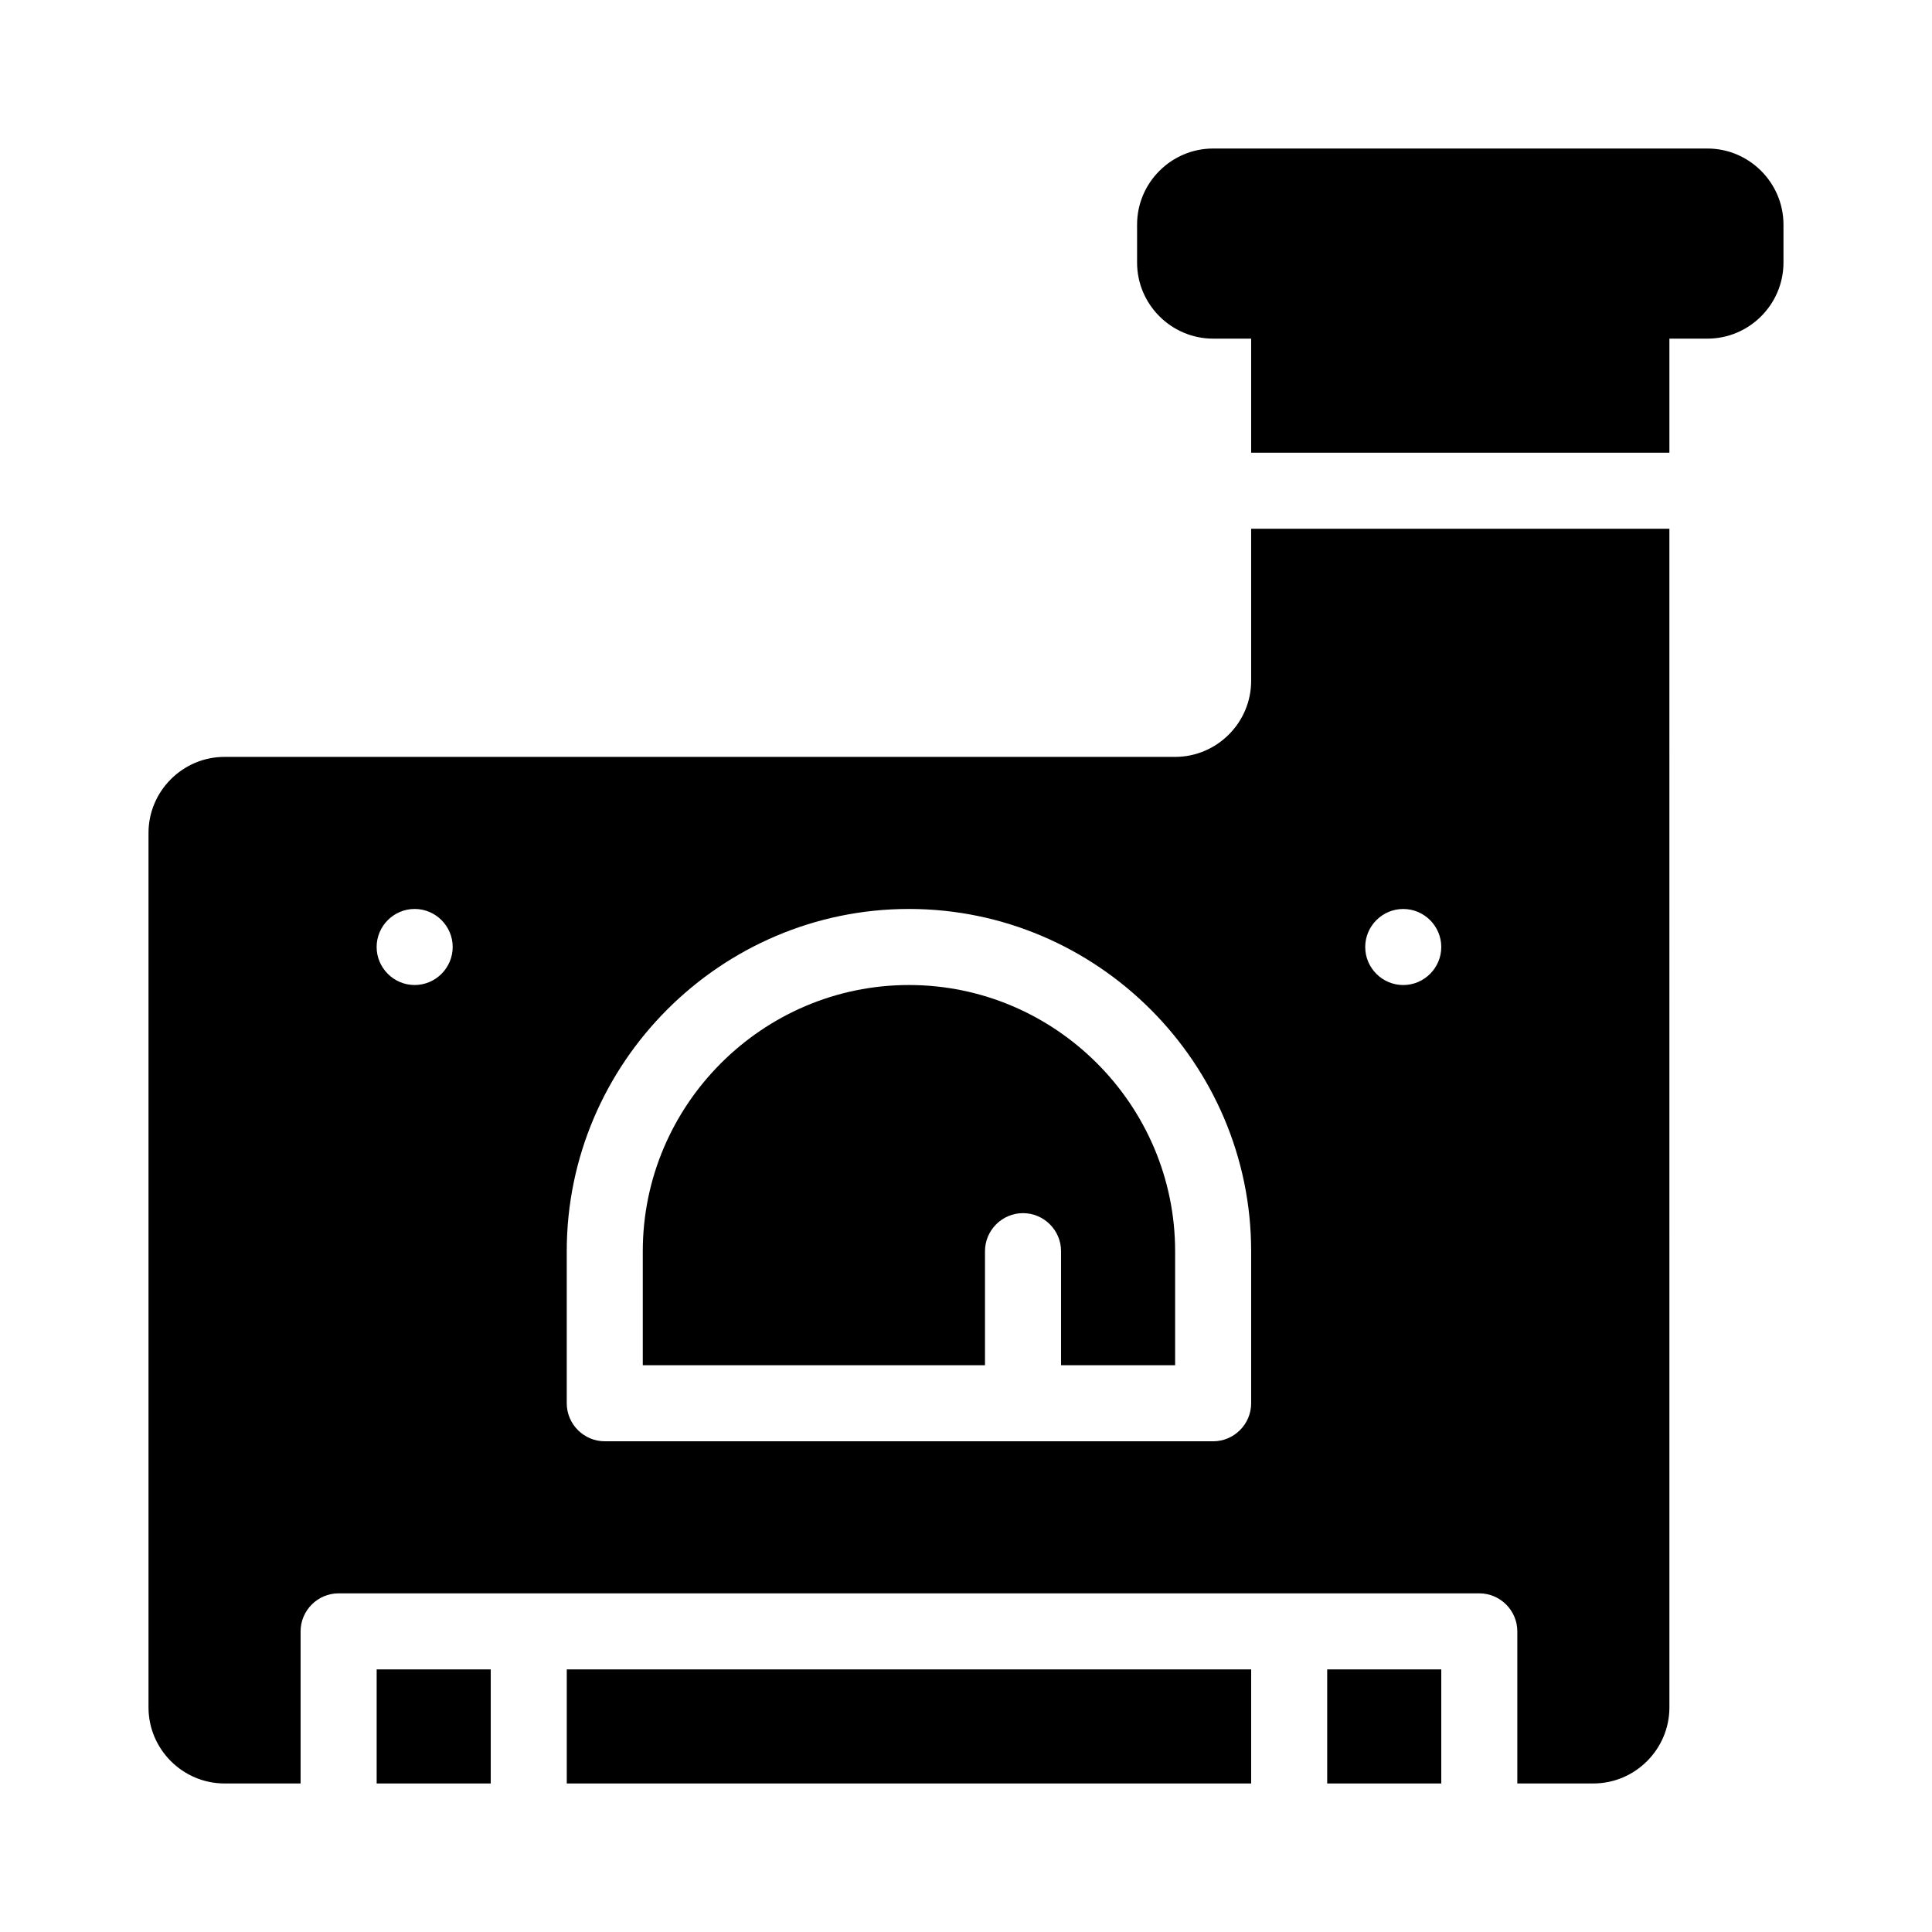
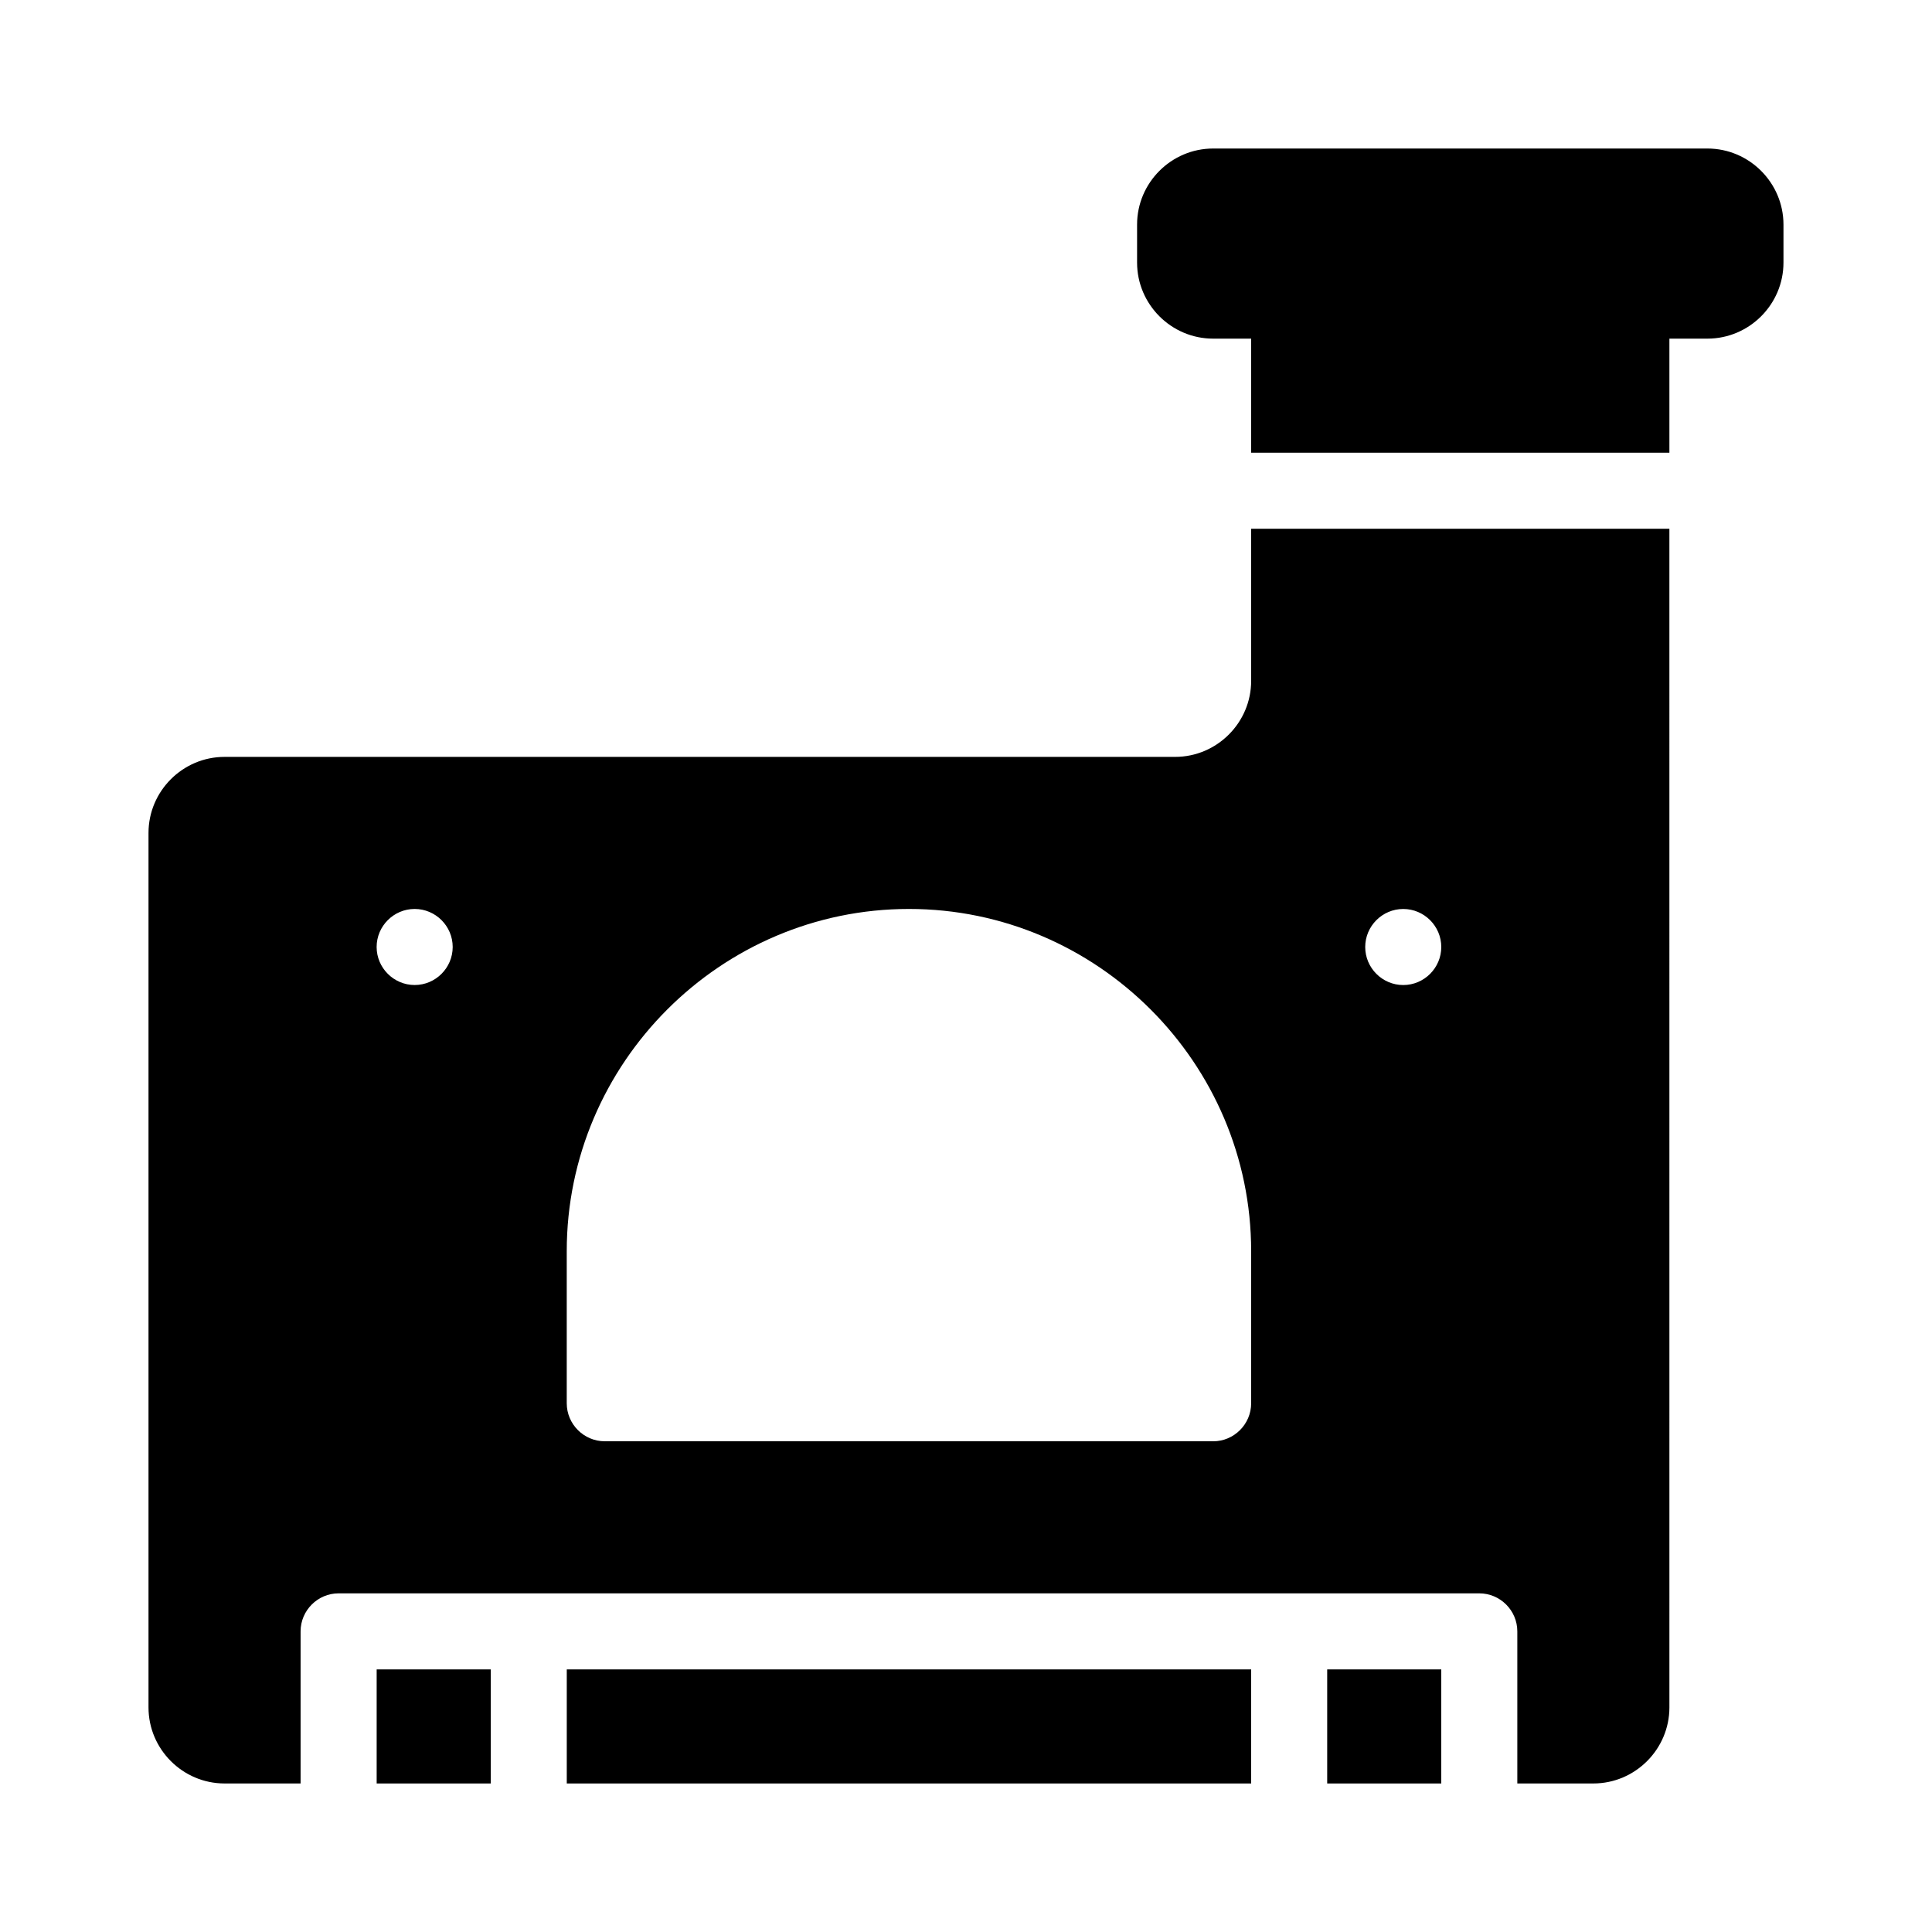
<svg xmlns="http://www.w3.org/2000/svg" fill="#000000" width="800px" height="800px" version="1.1" viewBox="144 144 512 512">
  <g>
    <path d="m243.82 586.41h30.23v30.23h-30.23z" />
    <path d="m495.72 586.41h30.23v30.23h-30.23z" />
    <path d="m294.2 586.41h181.37v30.23h-181.37z" />
    <path d="m475.57 324.43c0 11.082-9.07 20.152-20.152 20.152h-251.91c-11.082 0-20.152 9.07-20.152 20.152v231.75c0 11.082 9.07 20.152 20.152 20.152h20.152v-40.305c0-5.543 4.535-10.078 10.078-10.078h302.29c5.543 0 10.078 4.535 10.078 10.078v40.305h20.152c11.082 0 20.152-9.07 20.152-20.152l-0.004-312.36h-110.84zm-221.68 80.609c-5.543 0-10.078-4.535-10.078-10.078s4.535-10.078 10.078-10.078 10.078 4.535 10.078 10.078c-0.004 5.547-4.535 10.078-10.078 10.078zm221.68 110.84c0 5.543-4.535 10.078-10.078 10.078l-161.22-0.004c-5.543 0-10.078-4.535-10.078-10.078v-40.305c0-49.879 40.809-90.688 90.688-90.688 49.879 0 90.688 40.809 90.688 90.688zm40.305-130.99c5.543 0 10.078 4.535 10.078 10.078 0 5.543-4.535 10.078-10.078 10.078s-10.078-4.535-10.078-10.078c0-5.543 4.535-10.078 10.078-10.078z" />
    <path d="m596.48 183.36h-130.99c-11.082 0-20.152 9.07-20.152 20.152v10.078c0 11.082 9.07 20.152 20.152 20.152h10.078v30.23h110.84v-30.23h10.078c11.082 0 20.152-9.07 20.152-20.152v-10.078c-0.004-11.082-9.074-20.152-20.156-20.152z" />
-     <path d="m384.88 405.04c-38.793 0-70.535 31.738-70.535 70.535v30.23h90.688v-30.23c0-5.543 4.535-10.078 10.078-10.078s10.078 4.535 10.078 10.078v30.23h30.23v-30.23c-0.004-38.793-31.746-70.535-70.539-70.535z" />
  </g>
</svg>